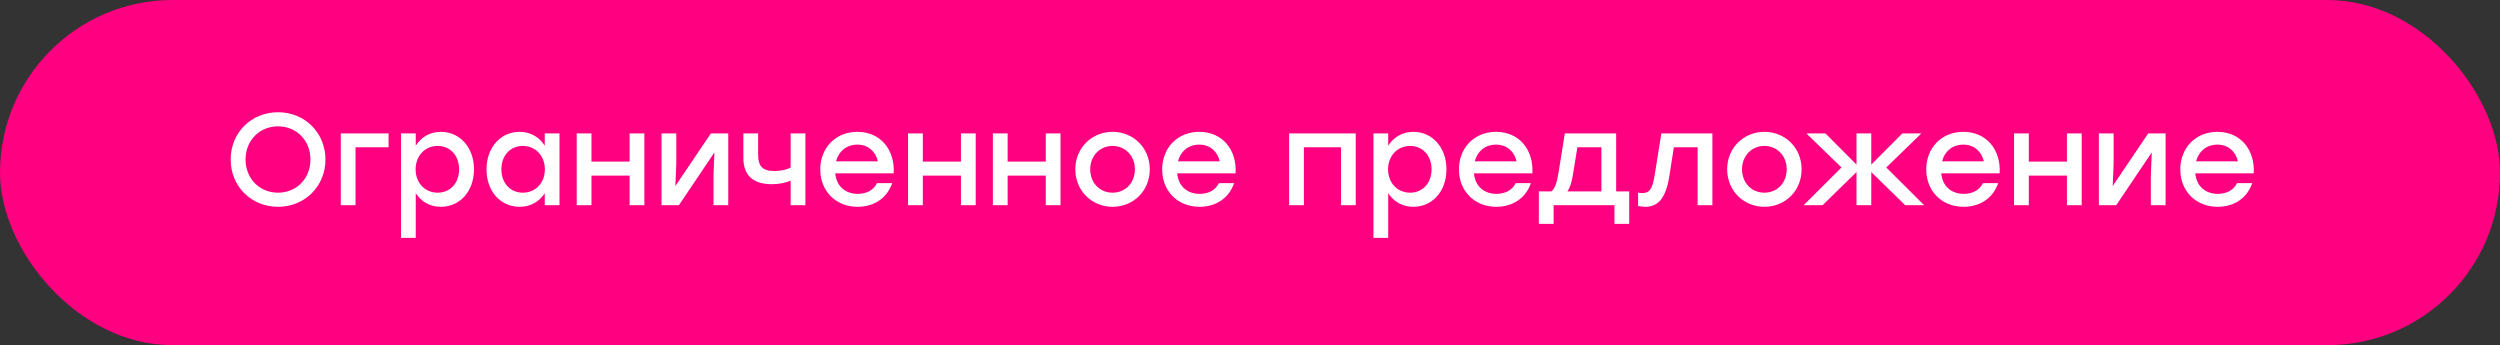
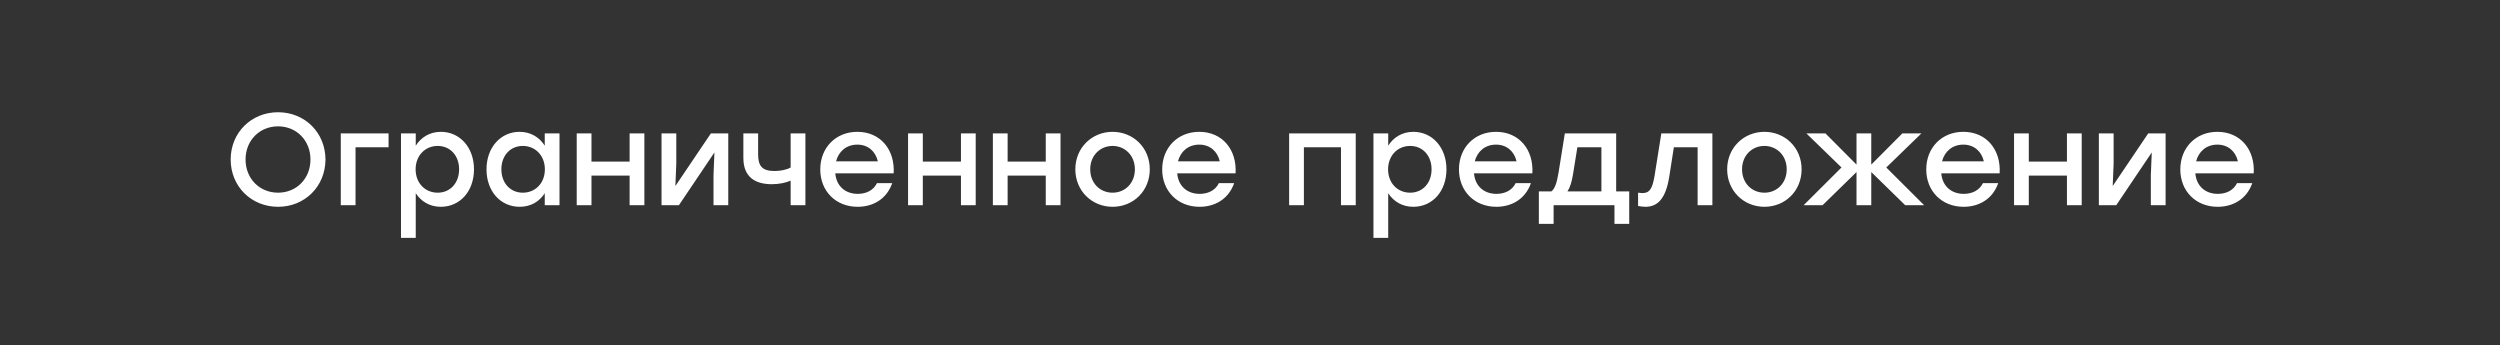
<svg xmlns="http://www.w3.org/2000/svg" width="268" height="37" viewBox="0 0 268 37" fill="none">
  <rect x="0" y="0" width="268" height="37" fill="#333333" stroke="none" />
-   <rect width="268" height="37" rx="18.5" fill="#FF0080" />
  <path d="M29.81 12.032C32.68 12.032 34.878 14.216 34.892 17.1C34.878 19.984 32.68 22.168 29.81 22.168C26.94 22.168 24.728 19.984 24.728 17.1C24.728 14.216 26.94 12.032 29.81 12.032ZM29.81 13.544C27.822 13.544 26.324 15.056 26.324 17.1C26.324 19.144 27.822 20.656 29.81 20.656C31.784 20.656 33.282 19.144 33.282 17.1C33.282 15.056 31.784 13.544 29.81 13.544ZM41.655 14.3V15.784H38.113V22H36.531V14.3H41.655ZM47.27 14.132C49.286 14.132 50.812 15.798 50.812 18.15C50.812 20.502 49.314 22.168 47.256 22.168C46.052 22.168 45.128 21.58 44.568 20.712V25.5H42.986V14.3H44.568V15.616C45.128 14.734 46.052 14.132 47.27 14.132ZM46.92 20.656C48.25 20.656 49.216 19.634 49.216 18.15C49.216 16.68 48.264 15.644 46.92 15.644C45.576 15.644 44.554 16.68 44.554 18.15C44.554 19.634 45.576 20.656 46.92 20.656ZM58.397 14.3H59.978V22H58.397V20.712C57.837 21.594 56.913 22.168 55.709 22.168C53.651 22.168 52.153 20.502 52.153 18.15C52.153 15.798 53.678 14.132 55.694 14.132C56.913 14.132 57.837 14.734 58.397 15.616V14.3ZM56.044 20.656C57.389 20.656 58.41 19.634 58.41 18.15C58.41 16.68 57.389 15.644 56.044 15.644C54.7 15.644 53.748 16.68 53.748 18.15C53.748 19.634 54.715 20.656 56.044 20.656ZM67.494 14.3H69.076V22H67.494V18.822H63.406V22H61.824V14.3H63.406V17.324H67.494V14.3ZM76.208 14.3H78.07V22H76.488V18.78L76.586 16.344L72.778 22H70.916V14.3H72.498V17.52L72.4 19.942L76.208 14.3ZM84.757 14.3H86.339V22H84.757V19.368C84.225 19.592 83.539 19.746 82.727 19.746C81.019 19.746 79.689 19.032 79.689 16.932V14.3H81.271V16.554C81.271 17.8 81.705 18.332 83.035 18.332C83.651 18.332 84.323 18.206 84.757 17.954V14.3ZM91.908 14.132C94.386 14.132 95.954 16.05 95.8 18.584H89.542C89.668 19.998 90.662 20.782 91.95 20.782C92.874 20.782 93.644 20.39 94.008 19.634H95.646C95.044 21.356 93.574 22.168 91.936 22.168C89.598 22.168 87.932 20.488 87.932 18.164C87.932 15.84 89.584 14.132 91.908 14.132ZM91.908 15.504C90.704 15.504 89.892 16.26 89.626 17.296H94.106C93.868 16.246 93.07 15.504 91.908 15.504ZM103.014 14.3H104.596V22H103.014V18.822H98.926V22H97.344V14.3H98.926V17.324H103.014V14.3ZM112.106 14.3H113.688V22H112.106V18.822H108.018V22H106.436V14.3H108.018V17.324H112.106V14.3ZM119.266 14.132C121.478 14.132 123.256 15.826 123.256 18.15C123.256 20.46 121.506 22.168 119.266 22.168C117.04 22.168 115.276 20.446 115.276 18.15C115.276 15.826 117.068 14.132 119.266 14.132ZM119.266 15.644C117.936 15.644 116.872 16.666 116.872 18.15C116.872 19.634 117.922 20.656 119.266 20.656C120.61 20.656 121.66 19.634 121.66 18.15C121.66 16.666 120.596 15.644 119.266 15.644ZM128.562 14.132C131.04 14.132 132.608 16.05 132.454 18.584H126.196C126.322 19.998 127.316 20.782 128.604 20.782C129.528 20.782 130.298 20.39 130.662 19.634H132.3C131.698 21.356 130.228 22.168 128.59 22.168C126.252 22.168 124.586 20.488 124.586 18.164C124.586 15.84 126.238 14.132 128.562 14.132ZM128.562 15.504C127.358 15.504 126.546 16.26 126.28 17.296H130.76C130.522 16.246 129.724 15.504 128.562 15.504ZM145.335 14.3V22H143.753V15.784H139.777V22H138.195V14.3H139.777H145.335ZM151.518 14.132C153.534 14.132 155.06 15.798 155.06 18.15C155.06 20.502 153.562 22.168 151.504 22.168C150.3 22.168 149.376 21.58 148.816 20.712V25.5H147.234V14.3H148.816V15.616C149.376 14.734 150.3 14.132 151.518 14.132ZM151.168 20.656C152.498 20.656 153.464 19.634 153.464 18.15C153.464 16.68 152.512 15.644 151.168 15.644C149.824 15.644 148.802 16.68 148.802 18.15C148.802 19.634 149.824 20.656 151.168 20.656ZM160.377 14.132C162.855 14.132 164.423 16.05 164.269 18.584H158.011C158.137 19.998 159.131 20.782 160.419 20.782C161.343 20.782 162.113 20.39 162.477 19.634H164.115C163.513 21.356 162.043 22.168 160.405 22.168C158.067 22.168 156.401 20.488 156.401 18.164C156.401 15.84 158.053 14.132 160.377 14.132ZM160.377 15.504C159.173 15.504 158.361 16.26 158.095 17.296H162.575C162.337 16.246 161.539 15.504 160.377 15.504ZM173.253 20.516H174.653V24.002H173.071V22H166.547V24.002H164.965V20.516H166.309C166.659 20.25 166.883 19.662 167.065 18.57L167.751 14.3H173.253V20.516ZM168.031 20.516H171.671V15.784H169.095L168.633 18.64C168.493 19.536 168.297 20.124 168.031 20.516ZM178.094 14.3H183.568V22H181.986V15.784H179.438L178.934 19.004C178.556 21.3 177.702 22.168 176.386 22.168C176.134 22.168 175.854 22.126 175.602 22.084V20.656C175.756 20.67 175.91 20.698 176.064 20.698C176.806 20.698 177.128 20.292 177.366 18.864L178.094 14.3ZM189.142 14.132C191.354 14.132 193.132 15.826 193.132 18.15C193.132 20.46 191.382 22.168 189.142 22.168C186.916 22.168 185.152 20.446 185.152 18.15C185.152 15.826 186.944 14.132 189.142 14.132ZM189.142 15.644C187.812 15.644 186.748 16.666 186.748 18.15C186.748 19.634 187.798 20.656 189.142 20.656C190.486 20.656 191.536 19.634 191.536 18.15C191.536 16.666 190.472 15.644 189.142 15.644ZM206.27 22H204.24L200.6 18.444V22H199.018V18.444L195.378 22H193.348L197.408 17.954L193.642 14.3H195.686L199.018 17.646V14.3H200.6V17.646L203.932 14.3H205.976L202.21 17.954L206.27 22ZM210.47 14.132C212.948 14.132 214.516 16.05 214.362 18.584H208.104C208.23 19.998 209.224 20.782 210.512 20.782C211.436 20.782 212.206 20.39 212.57 19.634H214.208C213.606 21.356 212.136 22.168 210.498 22.168C208.16 22.168 206.494 20.488 206.494 18.164C206.494 15.84 208.146 14.132 210.47 14.132ZM210.47 15.504C209.266 15.504 208.454 16.26 208.188 17.296H212.668C212.43 16.246 211.632 15.504 210.47 15.504ZM221.576 14.3H223.158V22H221.576V18.822H217.488V22H215.906V14.3H217.488V17.324H221.576V14.3ZM230.29 14.3H232.152V22H230.57V18.78L230.668 16.344L226.86 22H224.998V14.3H226.58V17.52L226.482 19.942L230.29 14.3ZM237.705 14.132C240.183 14.132 241.751 16.05 241.597 18.584H235.339C235.465 19.998 236.459 20.782 237.747 20.782C238.671 20.782 239.441 20.39 239.805 19.634H241.443C240.841 21.356 239.371 22.168 237.733 22.168C235.395 22.168 233.729 20.488 233.729 18.164C233.729 15.84 235.381 14.132 237.705 14.132ZM237.705 15.504C236.501 15.504 235.689 16.26 235.423 17.296H239.903C239.665 16.246 238.867 15.504 237.705 15.504Z" fill="white" />
</svg>